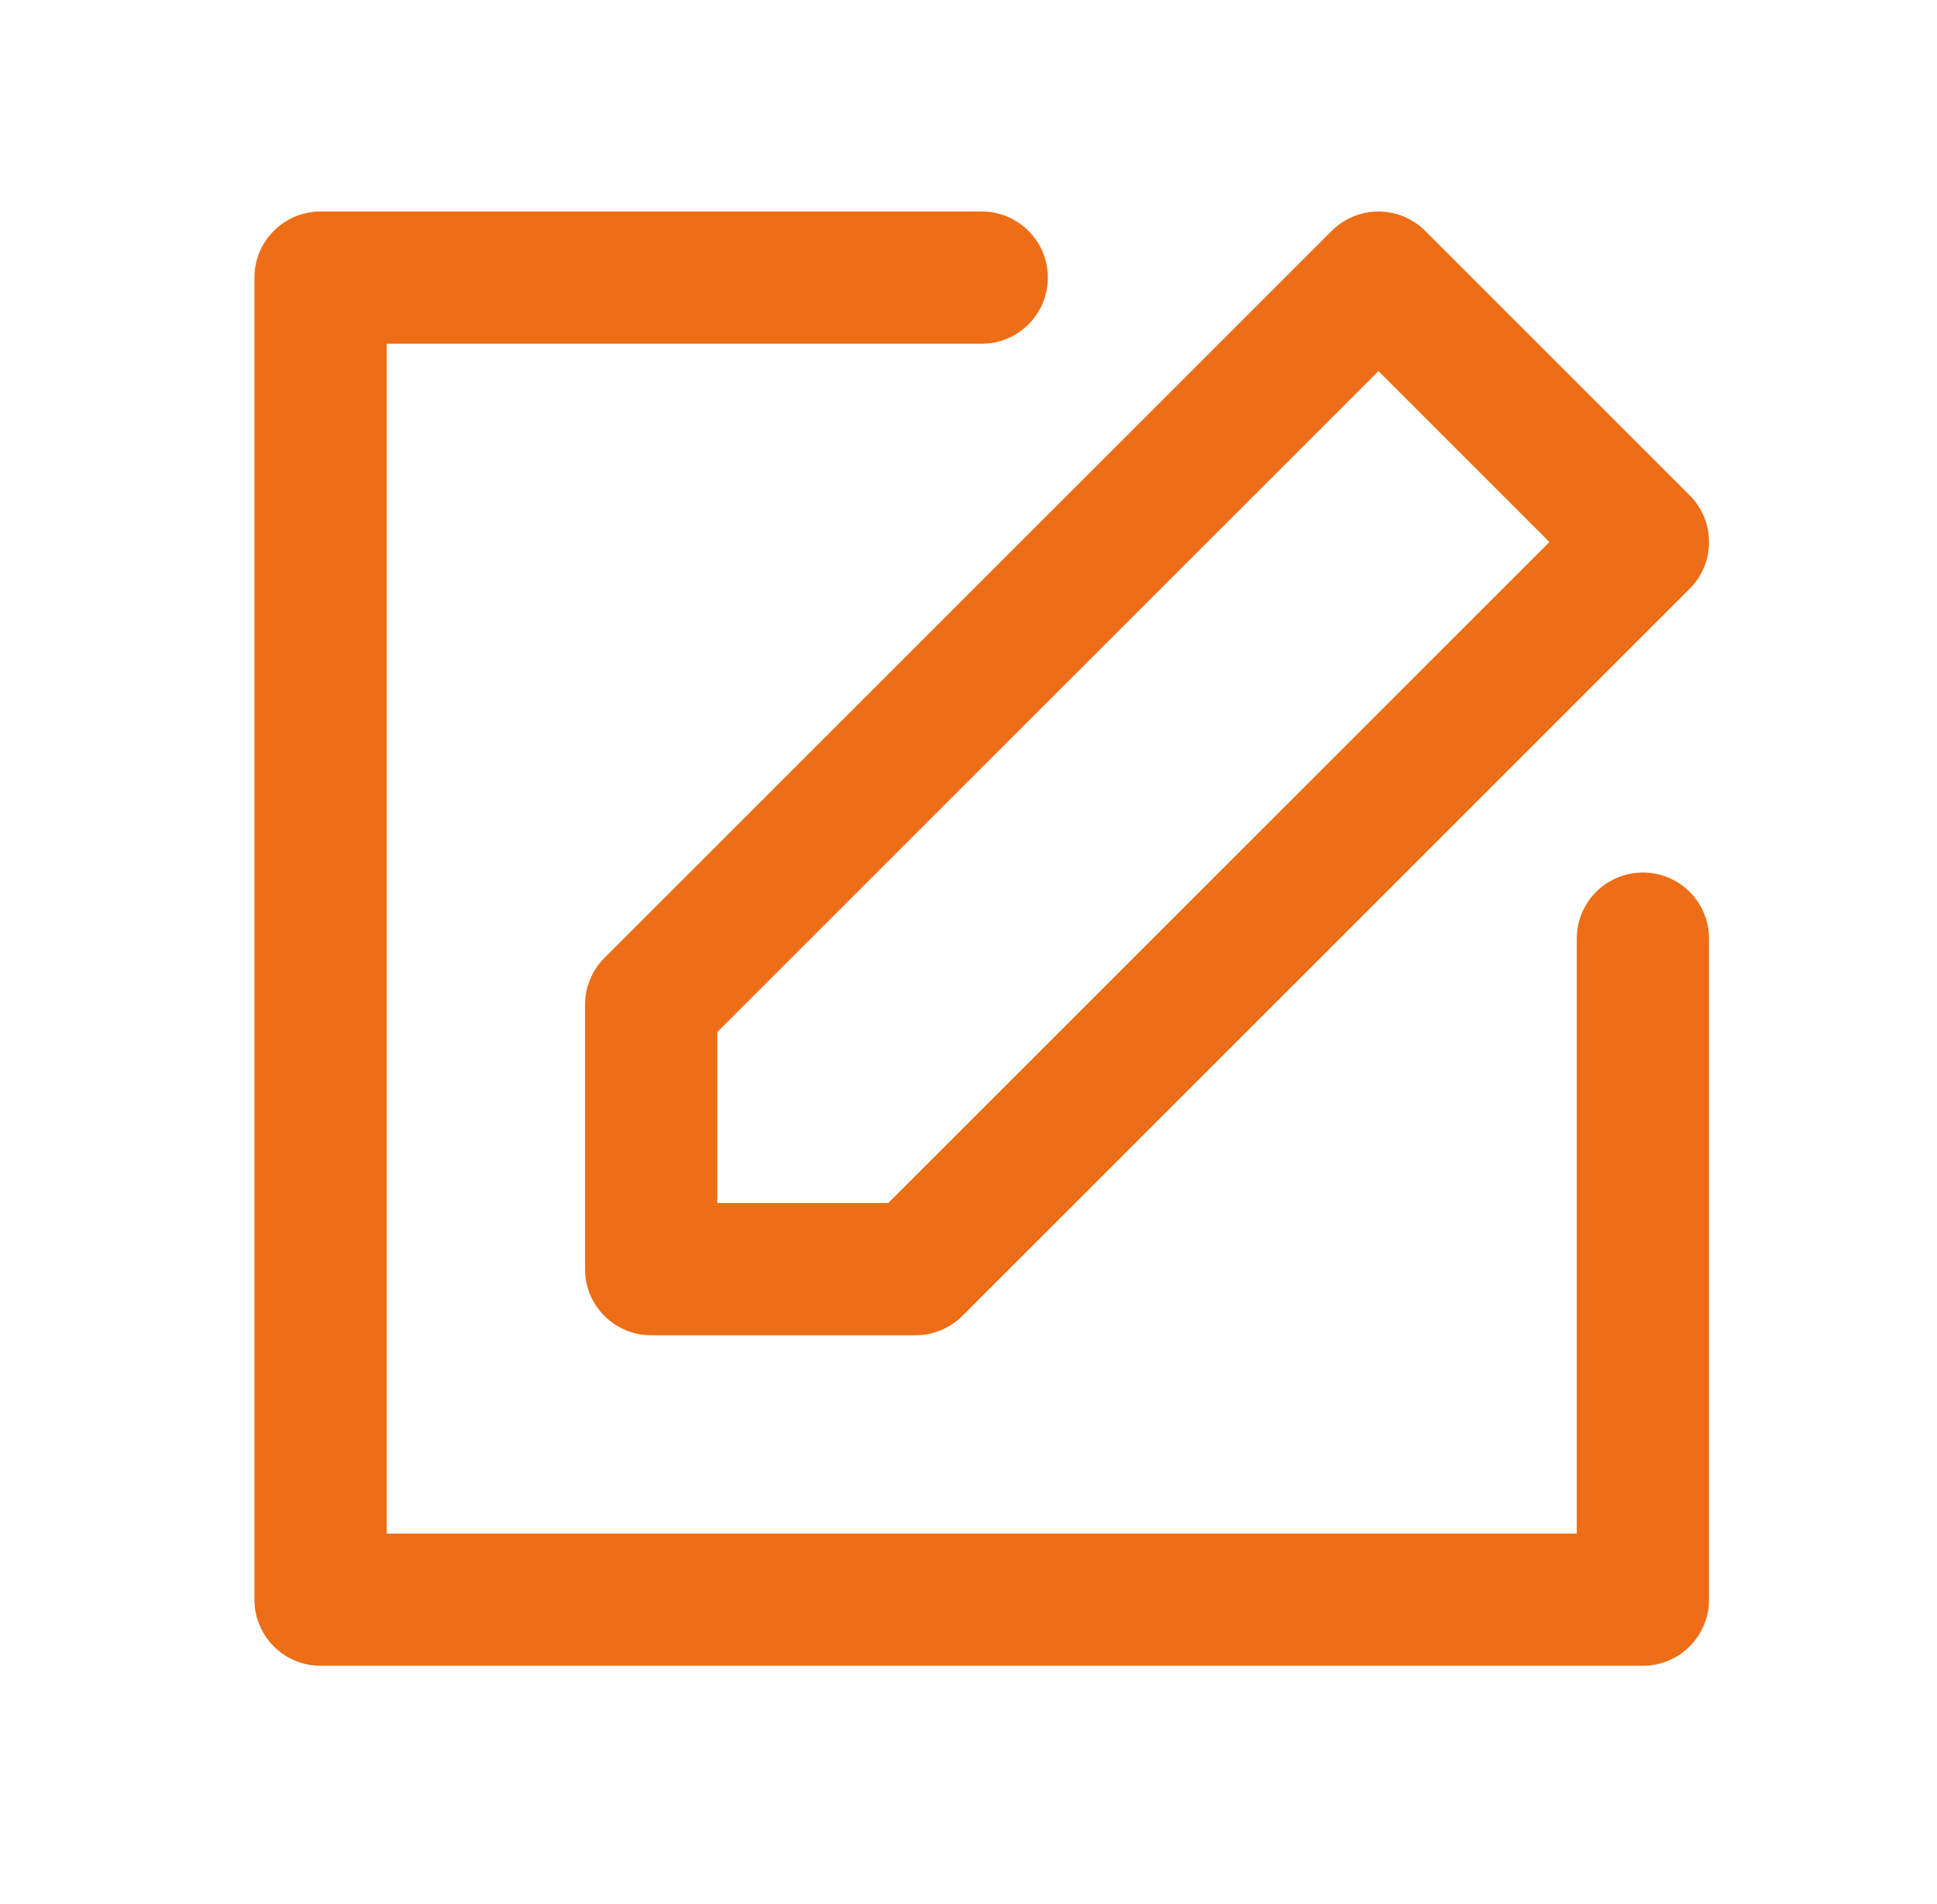
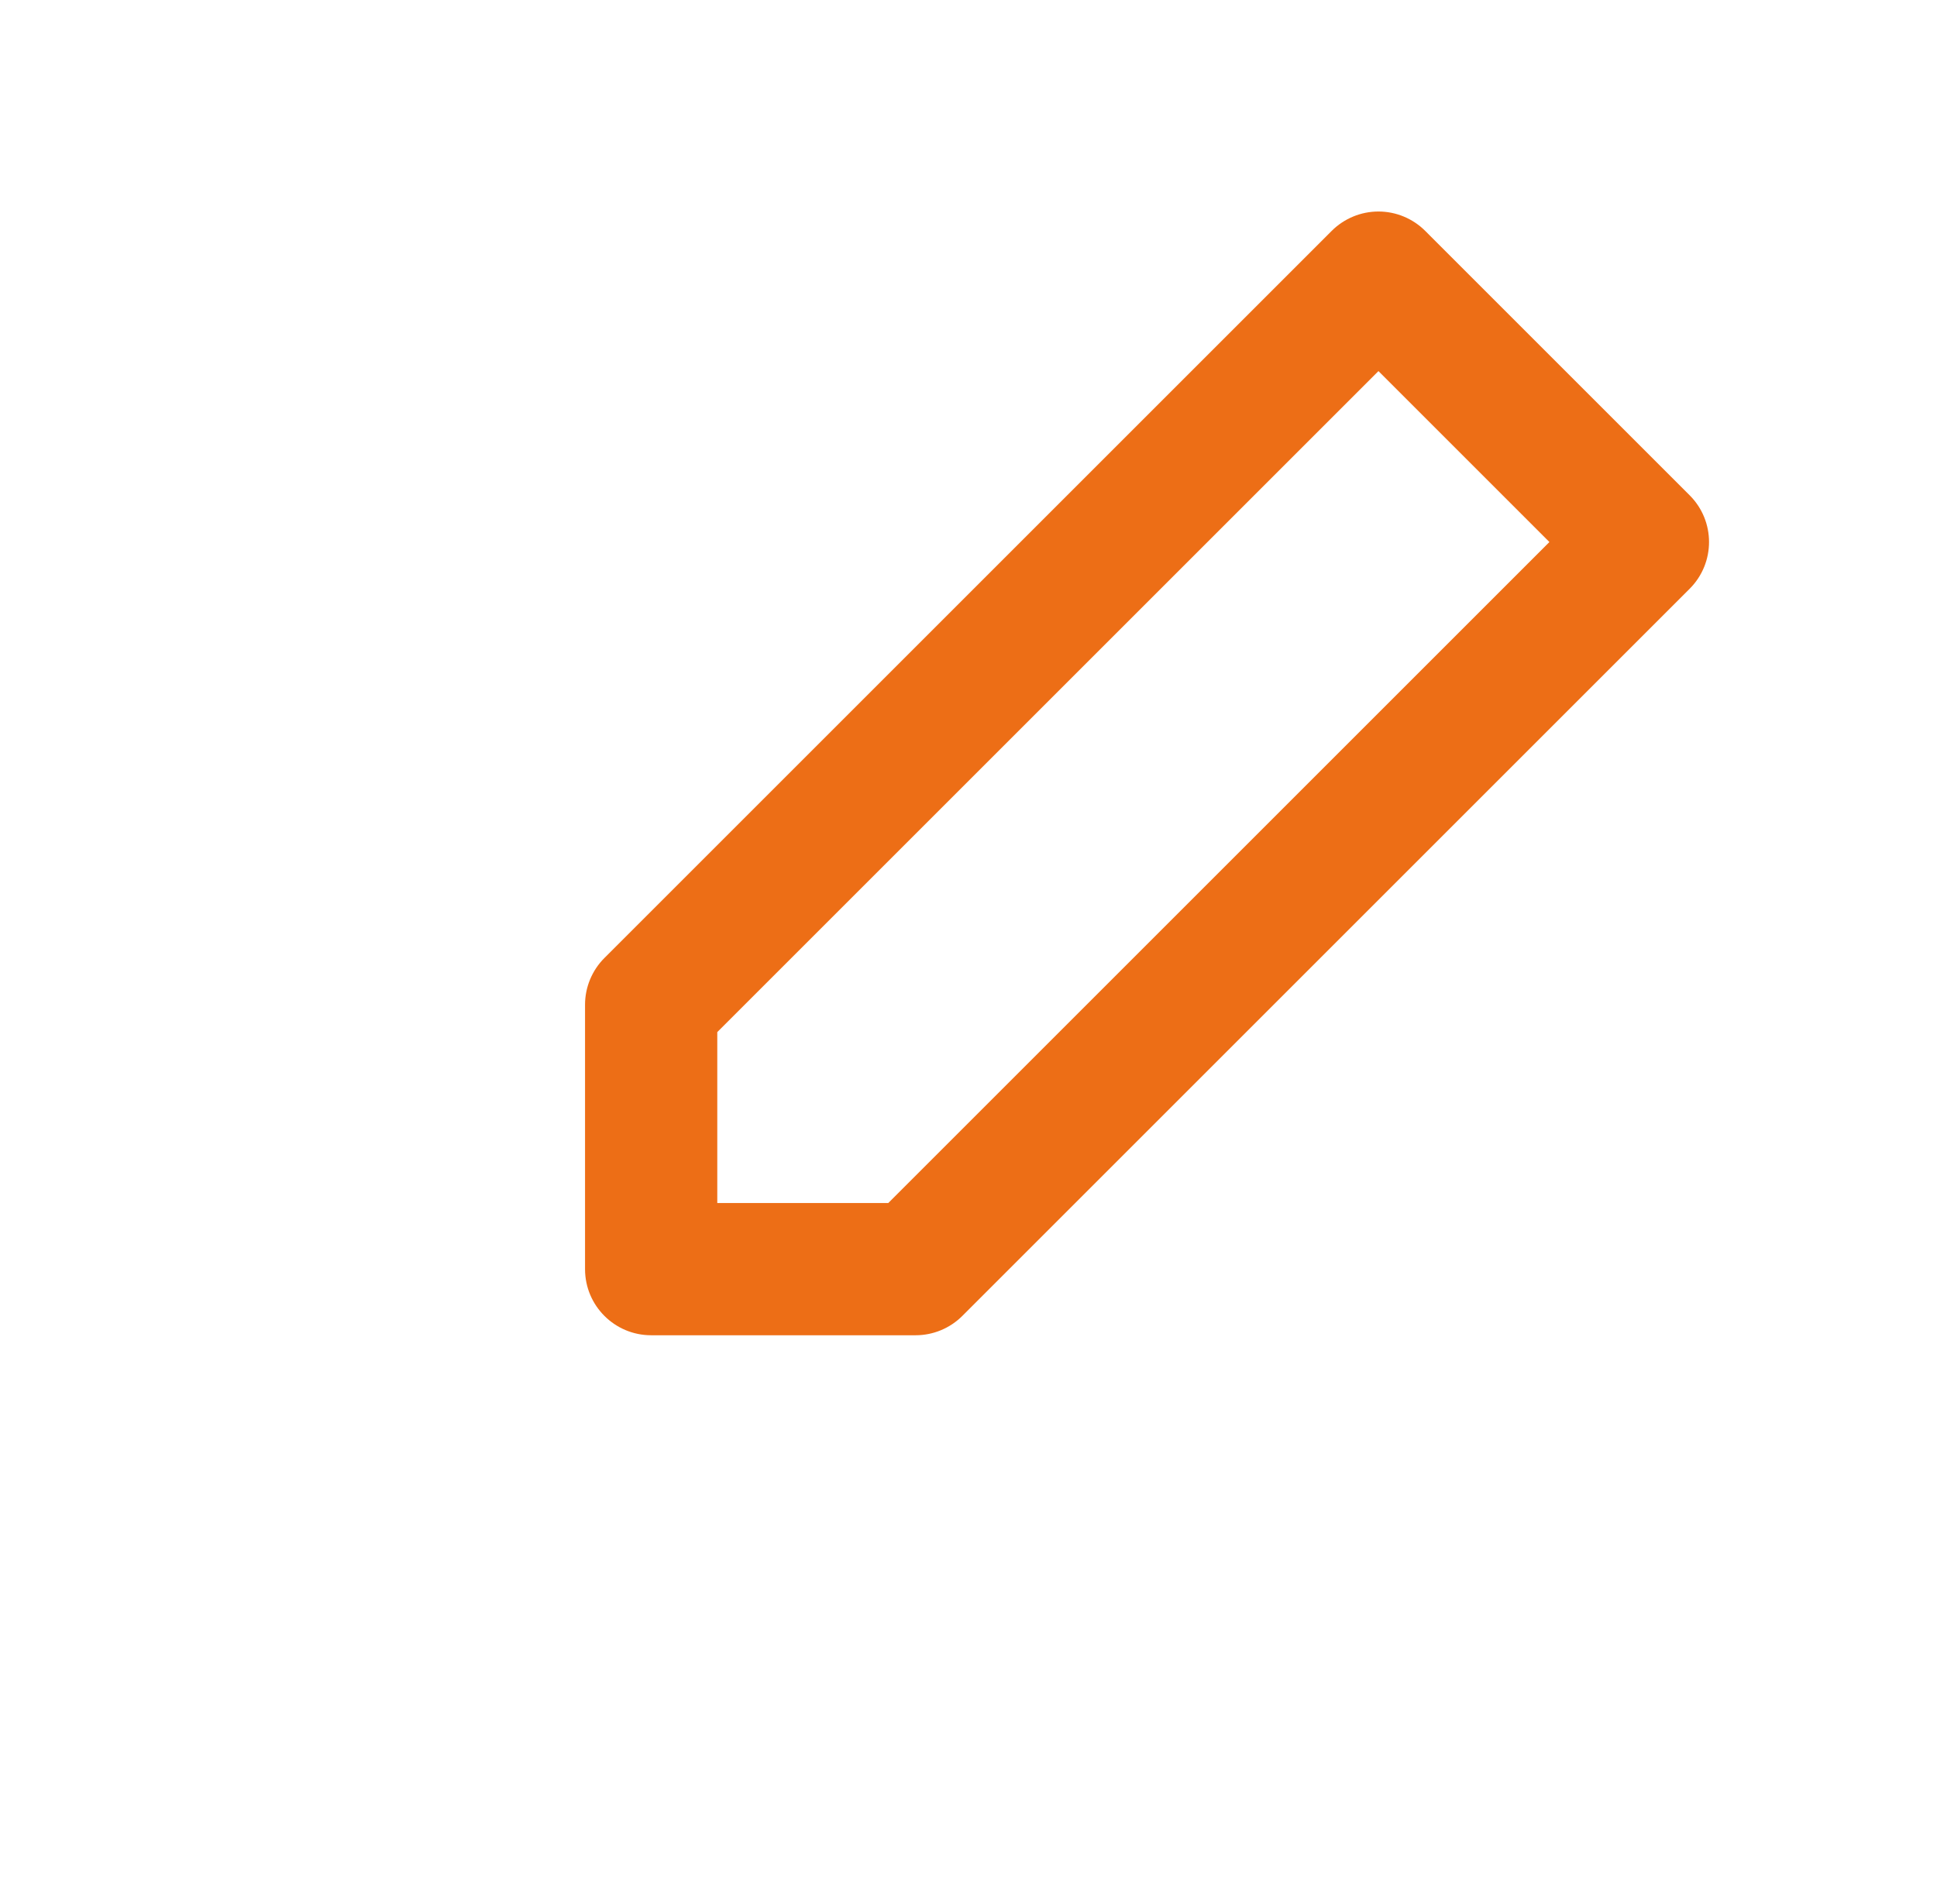
<svg xmlns="http://www.w3.org/2000/svg" width="59" height="58" viewBox="0 0 59 58" fill="none">
  <path d="M17.82 30.611V38.667C17.82 39.779 18.722 40.681 19.834 40.681H27.89C28.424 40.681 28.936 40.468 29.314 40.09L51.466 17.938C52.253 17.151 52.253 15.876 51.466 15.09L43.411 7.034C43.033 6.657 42.521 6.444 41.987 6.444C41.453 6.444 40.941 6.657 40.563 7.034L18.41 29.187C18.032 29.565 17.82 30.077 17.82 30.611ZM21.848 31.445L41.987 11.306L47.194 16.514L27.056 36.653H21.848V31.445Z" fill="#ED6E16" />
-   <path d="M50.042 26.583C48.929 26.583 48.028 27.485 48.028 28.597V46.722H11.778V10.472H29.903C31.015 10.472 31.917 9.57 31.917 8.458C31.917 7.346 31.015 6.444 29.903 6.444H9.764C8.652 6.444 7.75 7.346 7.75 8.458V48.736C7.75 49.848 8.652 50.75 9.764 50.75H50.042C51.154 50.75 52.056 49.848 52.056 48.736V28.597C52.056 27.485 51.154 26.583 50.042 26.583Z" fill="#ED6E16" />
</svg>